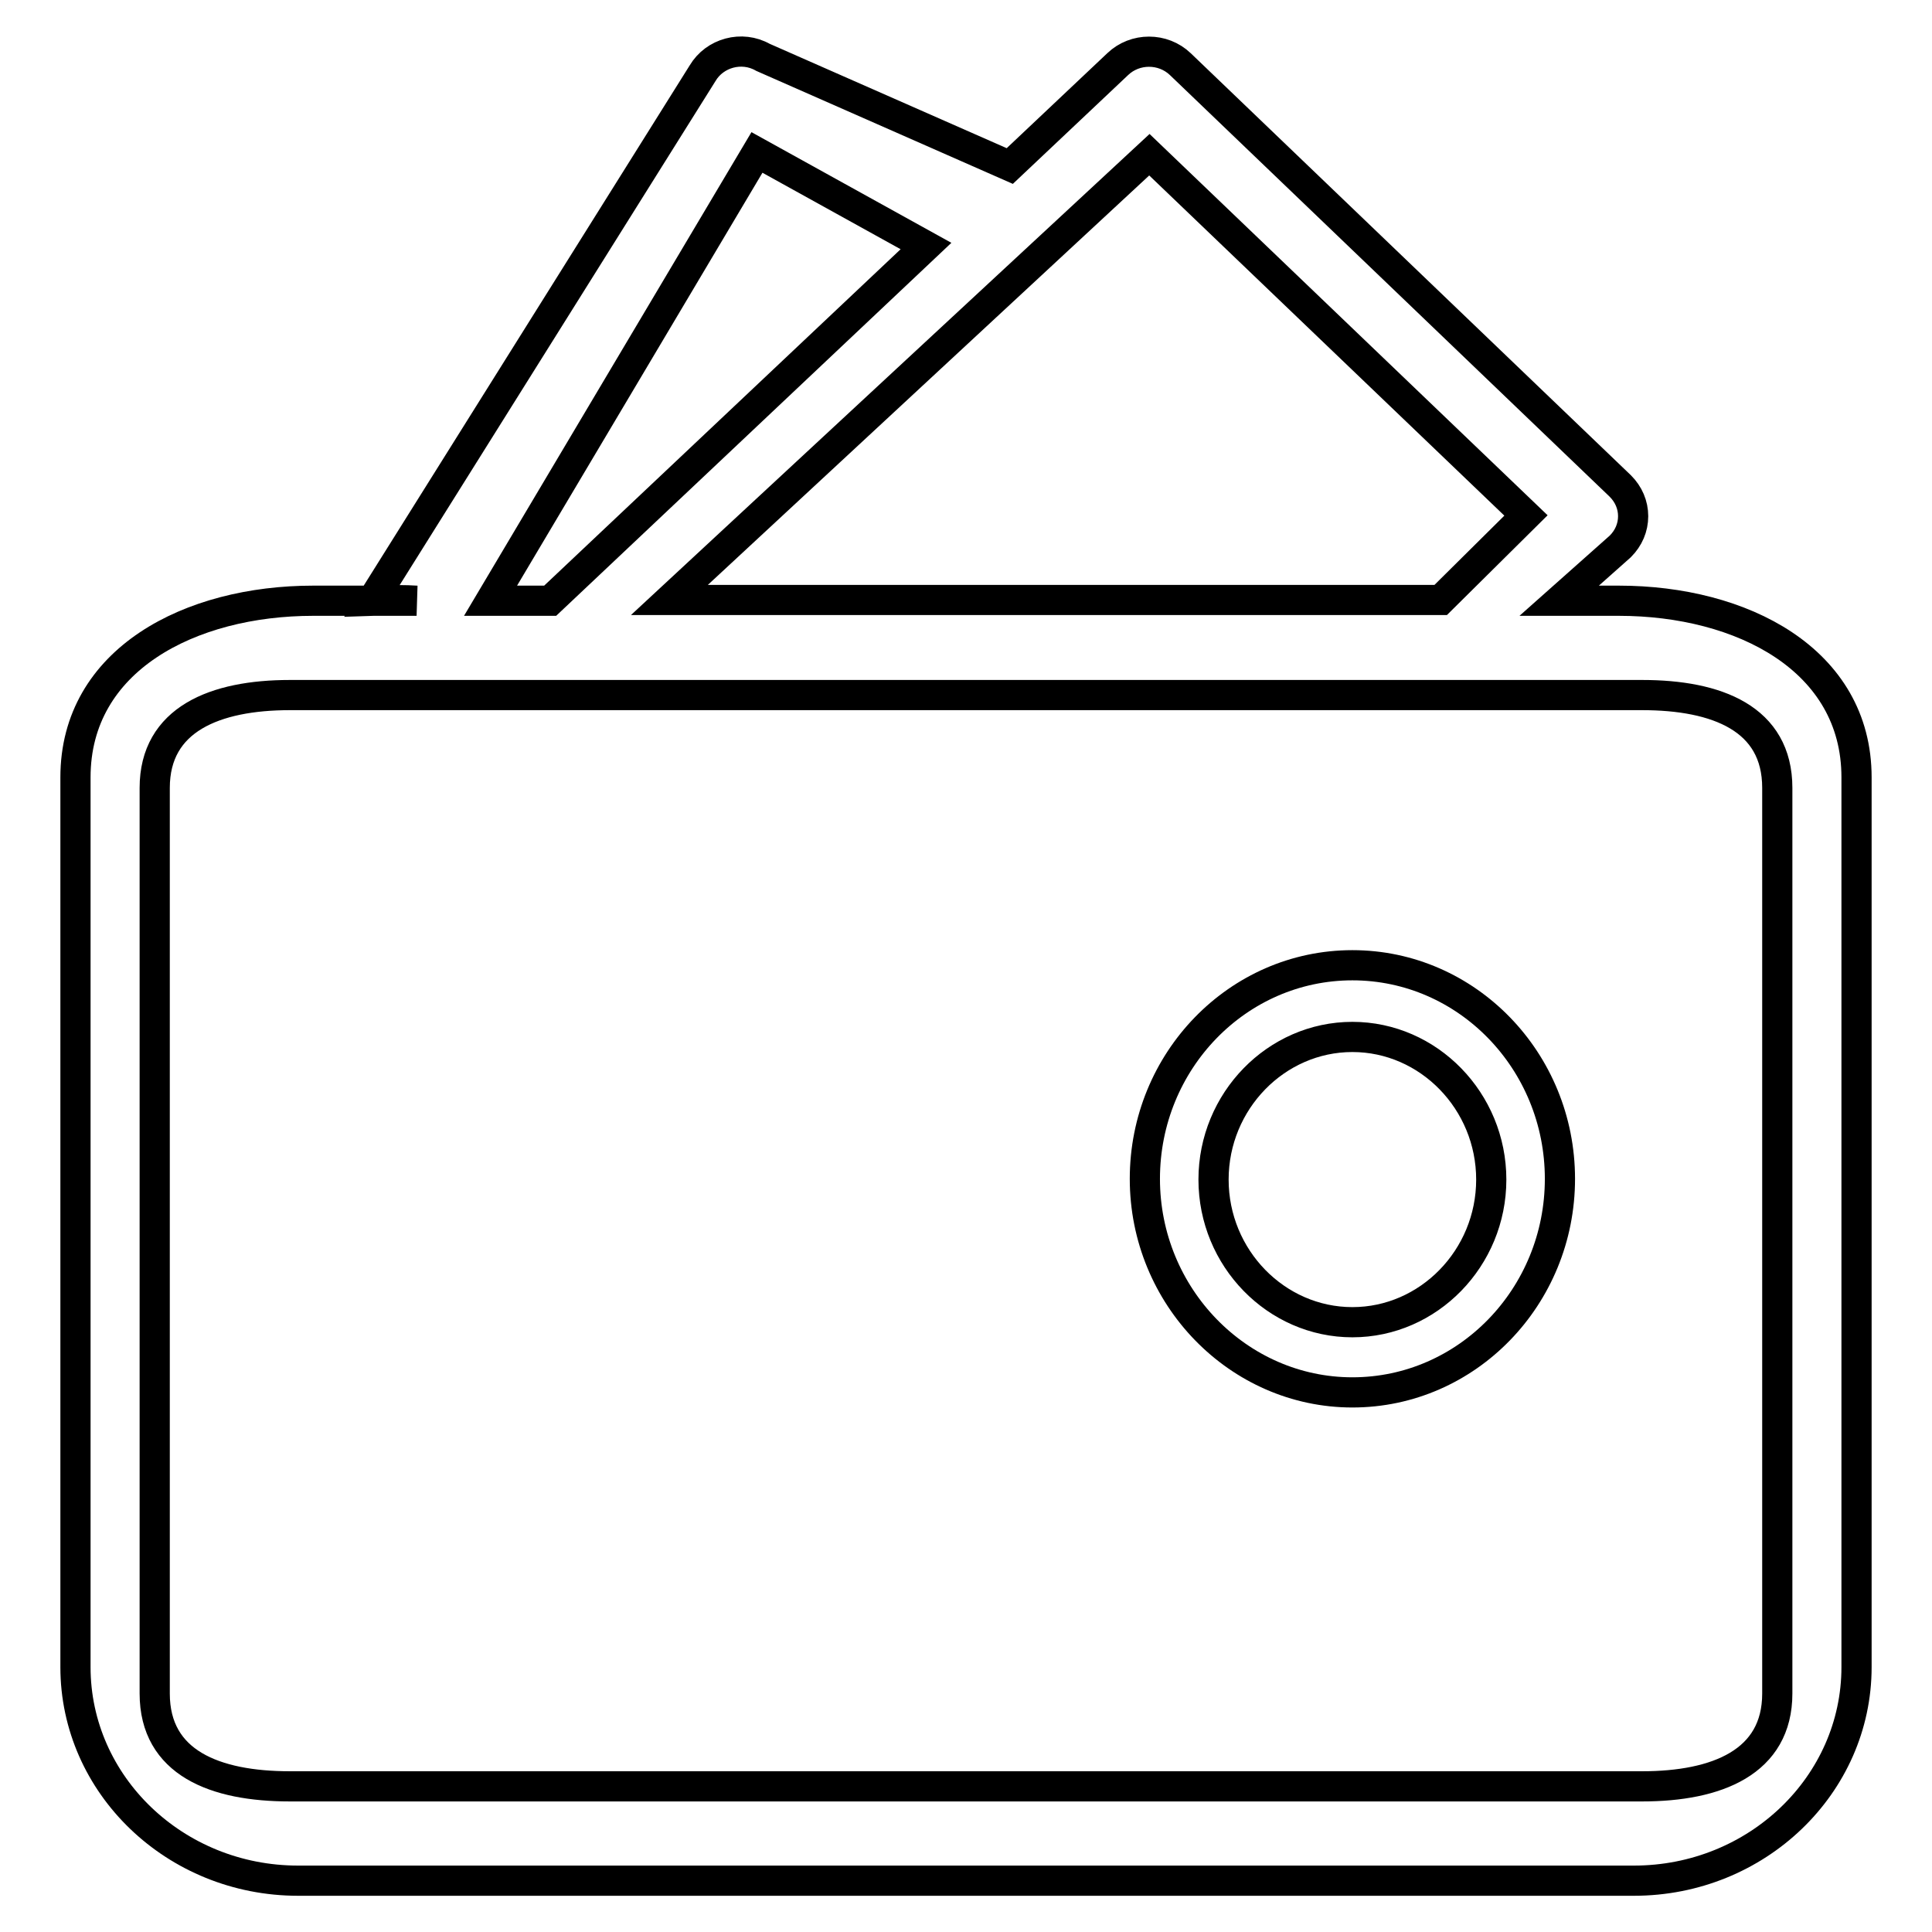
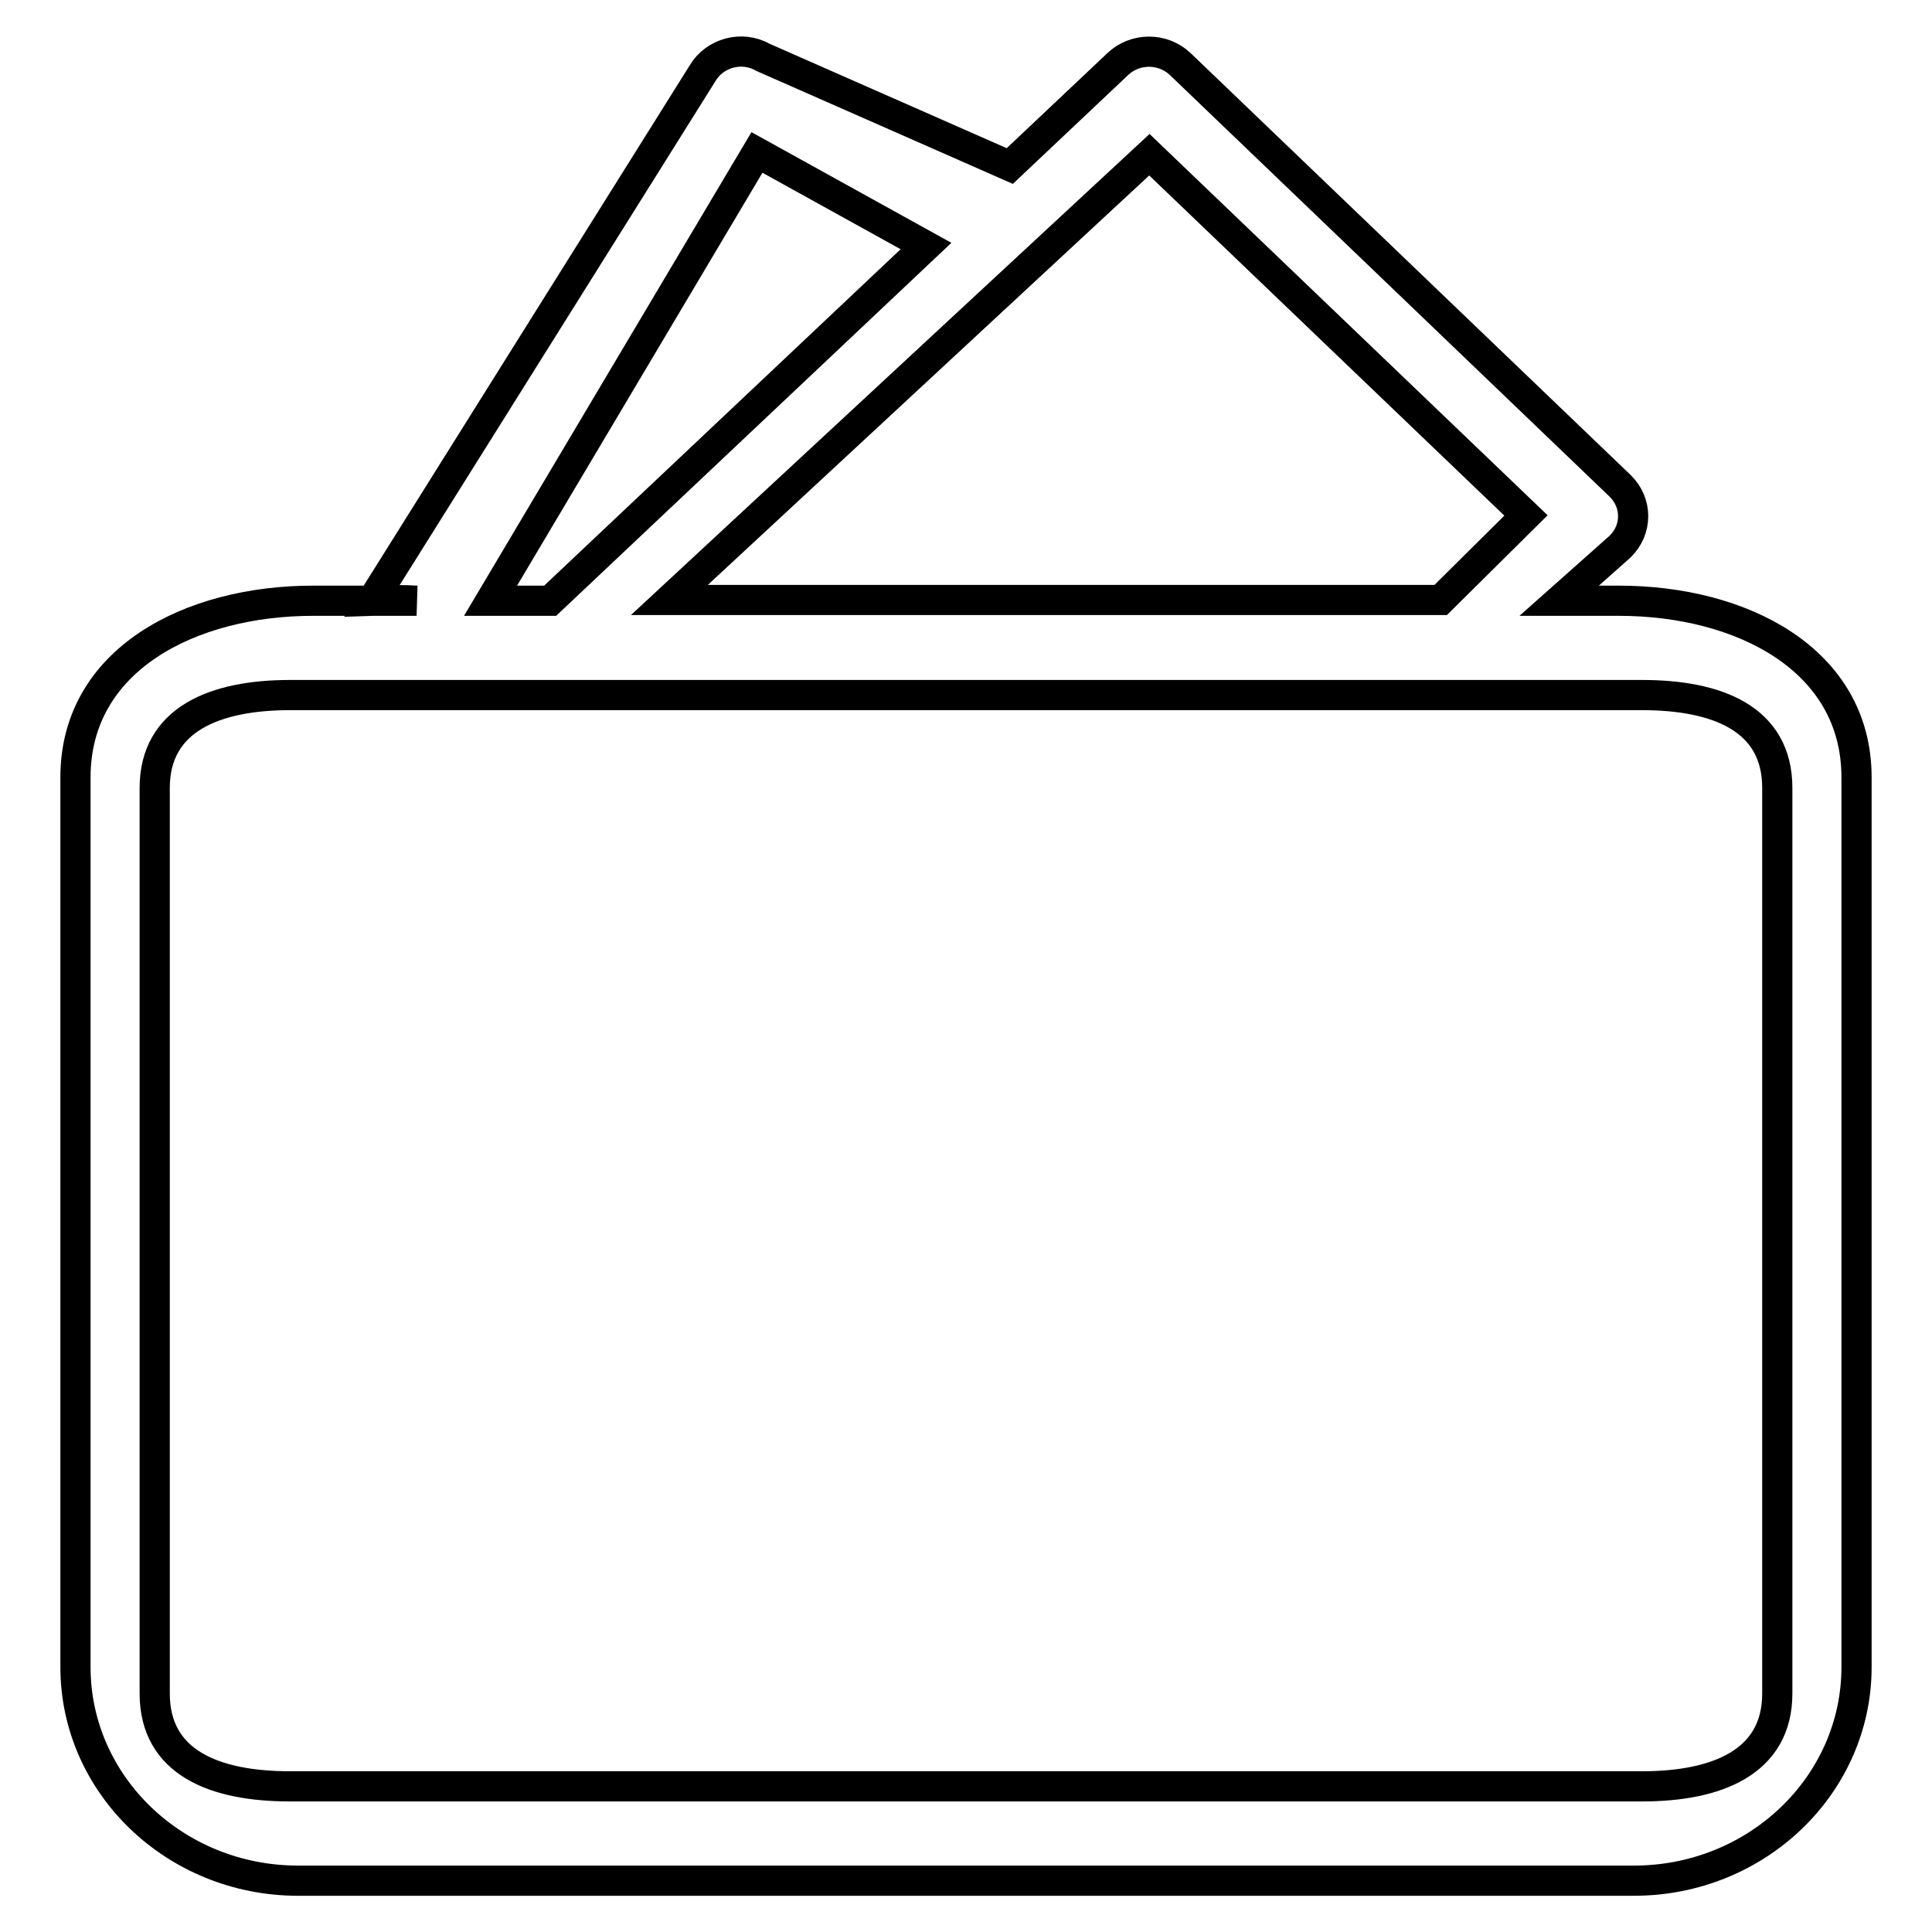
<svg xmlns="http://www.w3.org/2000/svg" version="1.1" x="0px" y="0px" viewBox="0 0 256 256" enable-background="new 0 0 256 256" xml:space="preserve">
  <g>
    <path stroke-width="4" fill-opacity="0" stroke="#000000" d="M214.5,79.6h-7.9l8.1-7.2c1.1-1.1,1.7-2.5,1.7-4c0-1.5-0.6-2.9-1.7-4L156.4,8.5c-2.3-2.2-6-2.2-8.3,0 l-14.3,13.5L101.1,7.6c-2.8-1.6-6.4-0.6-8,2.1L49.3,79.6c2.9-0.1,4.3-0.1,5.9,0H41.5C25.2,79.6,10,87.4,10,103v117.9 c0,15.6,13.2,28.3,29.5,28.3h177c16.3,0,29.5-12.7,29.5-28.3V103C246,87.4,230.8,79.6,214.5,79.6z M152.3,20.5l49.9,47.8 l-11.3,11.2H88.7L152.3,20.5z M100.3,20.2l22.4,12.4l-49.8,47h-7.9L100.3,20.2z M235.5,224.4c0,9.1-8,12.3-17.9,12.3H38.4 c-9.9,0-17.9-3.1-17.9-12.3v-120c0-9.1,8-12.3,17.9-12.3h179.2c9.9,0,17.9,3.1,17.9,12.3L235.5,224.4L235.5,224.4L235.5,224.4z" />
-     <path stroke-width="4" fill-opacity="0" stroke="#000000" d="M179.2,127.9c-15.2,0-27.5,12.7-27.5,28.3c0,15.6,12.4,28.3,27.5,28.3c15.2,0,27.5-12.7,27.5-28.3 C206.7,140.6,194.4,127.9,179.2,127.9L179.2,127.9z M179.2,175.2c-10.1,0-18.4-8.5-18.4-18.9c0-10.4,8.3-18.9,18.4-18.9 c10.1,0,18.4,8.5,18.4,18.9C197.6,166.7,189.3,175.2,179.2,175.2z" />
  </g>
</svg>